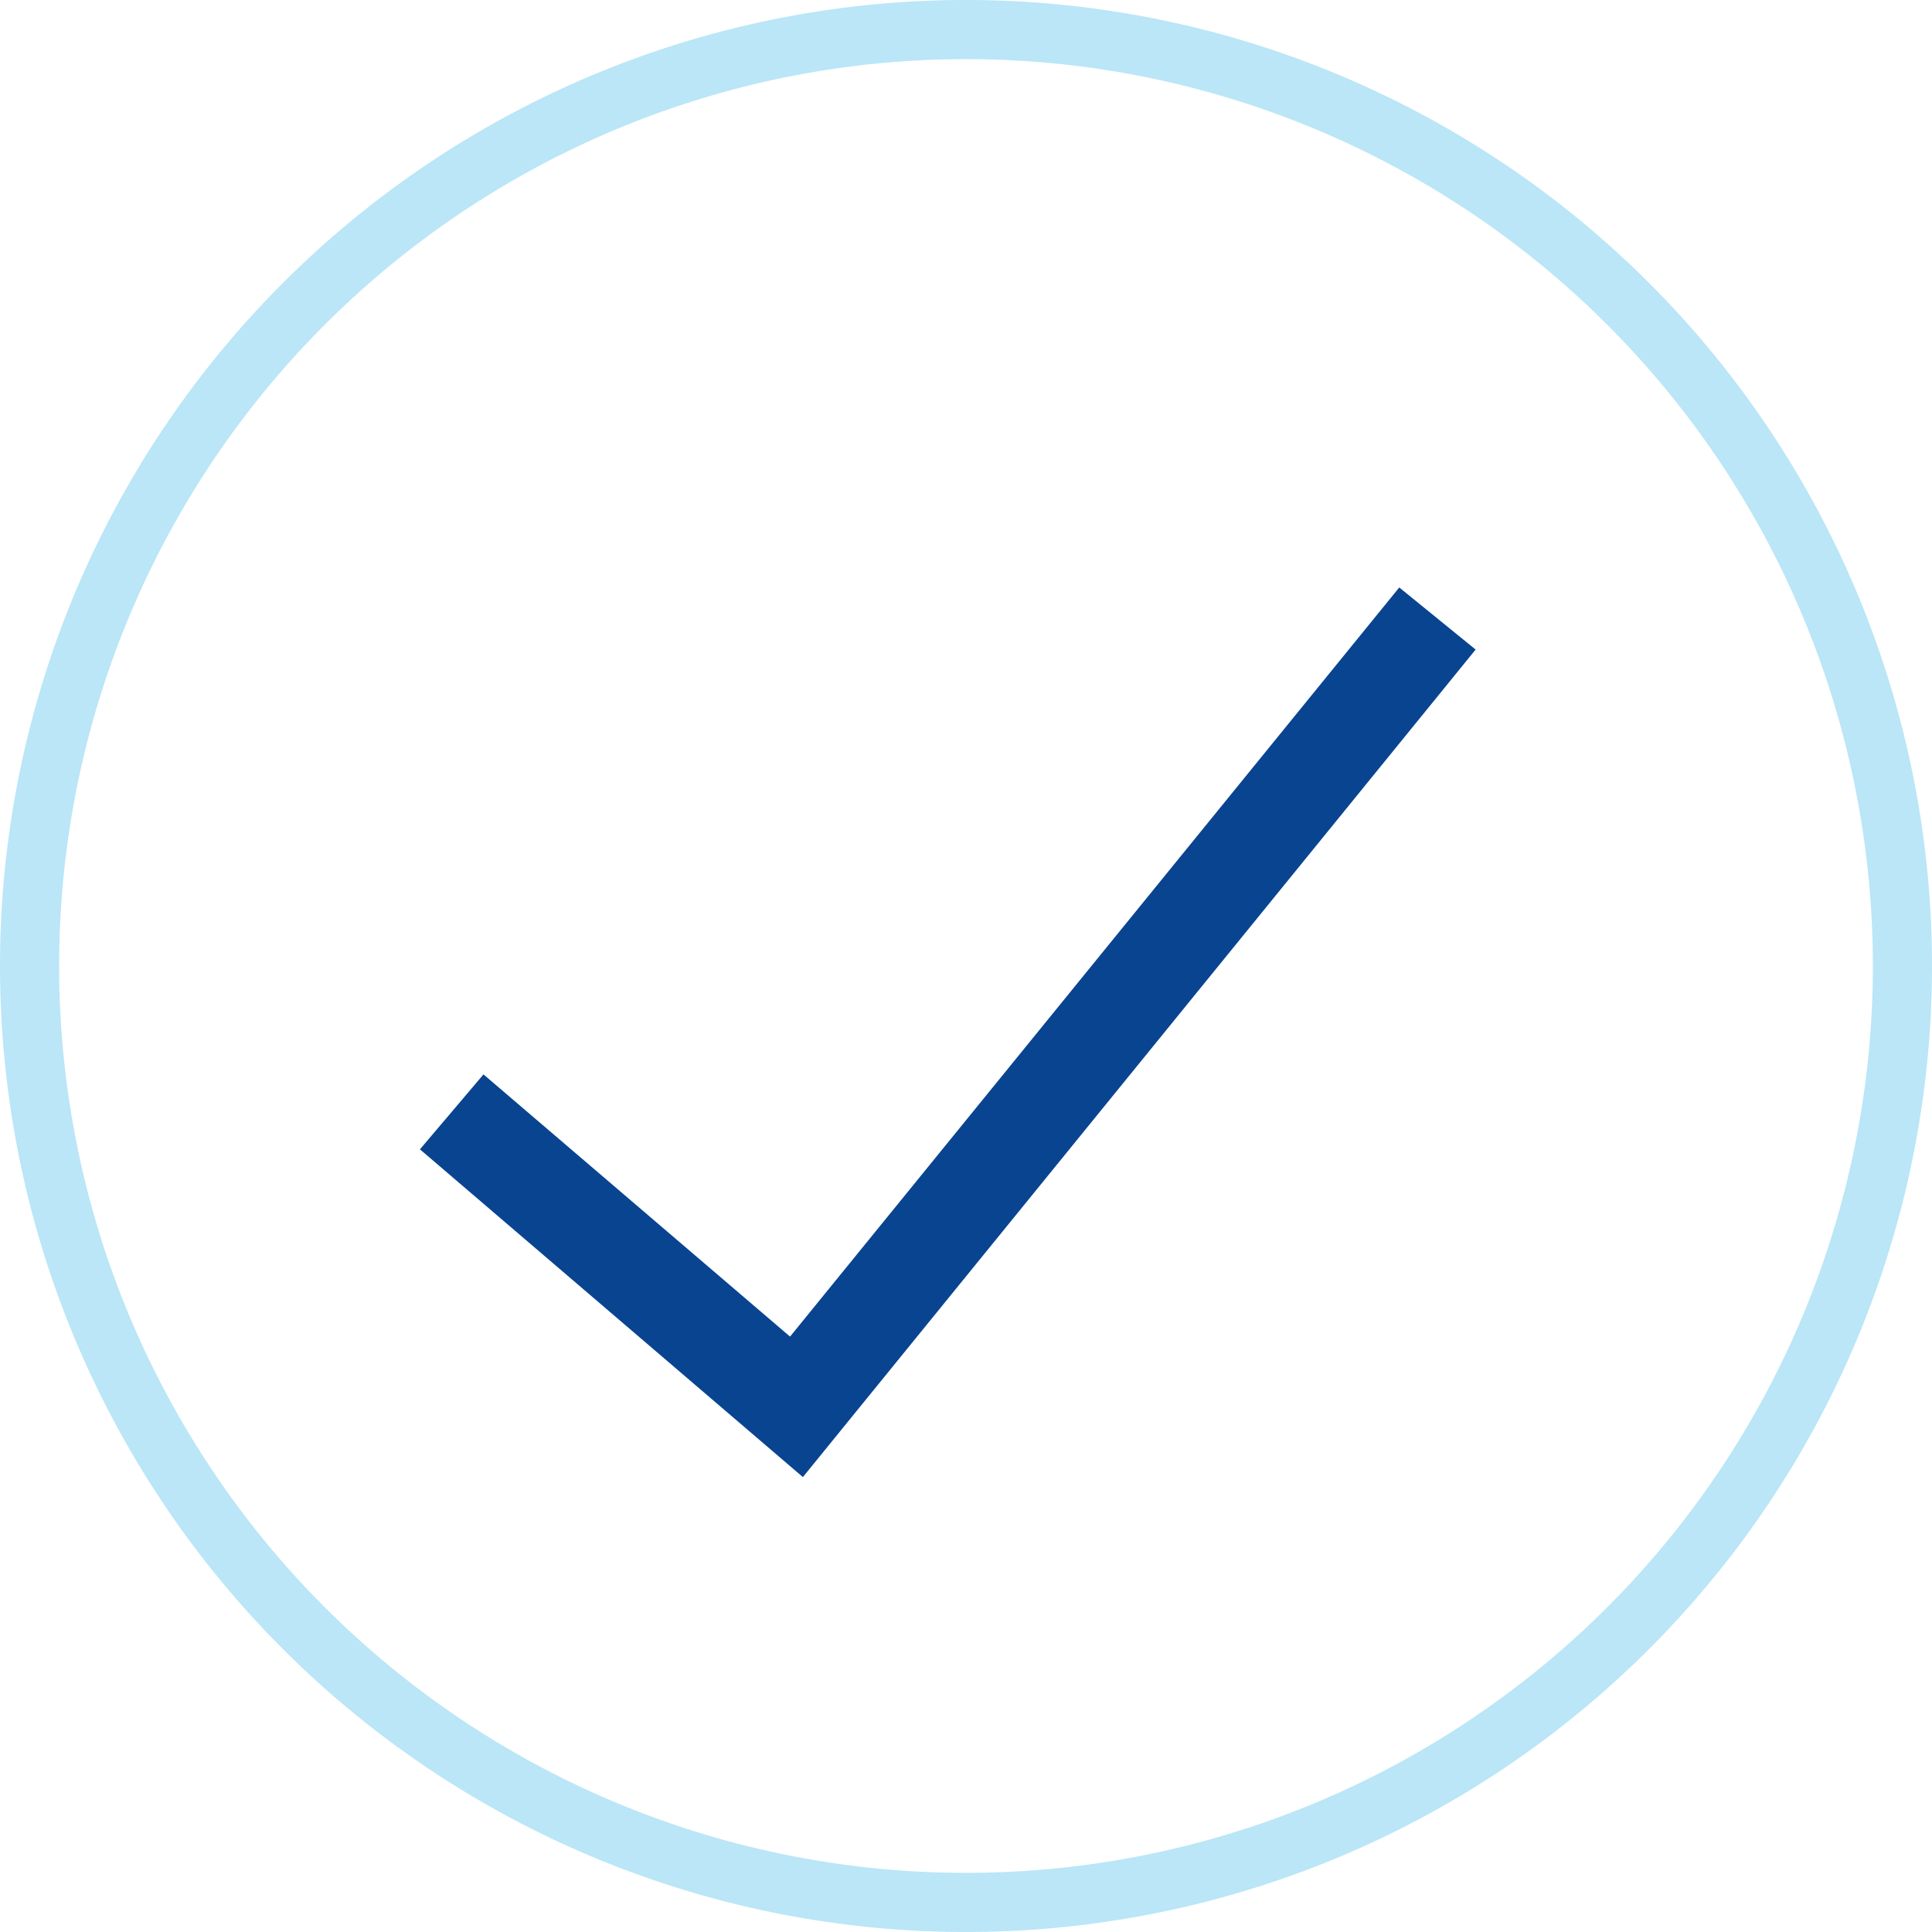
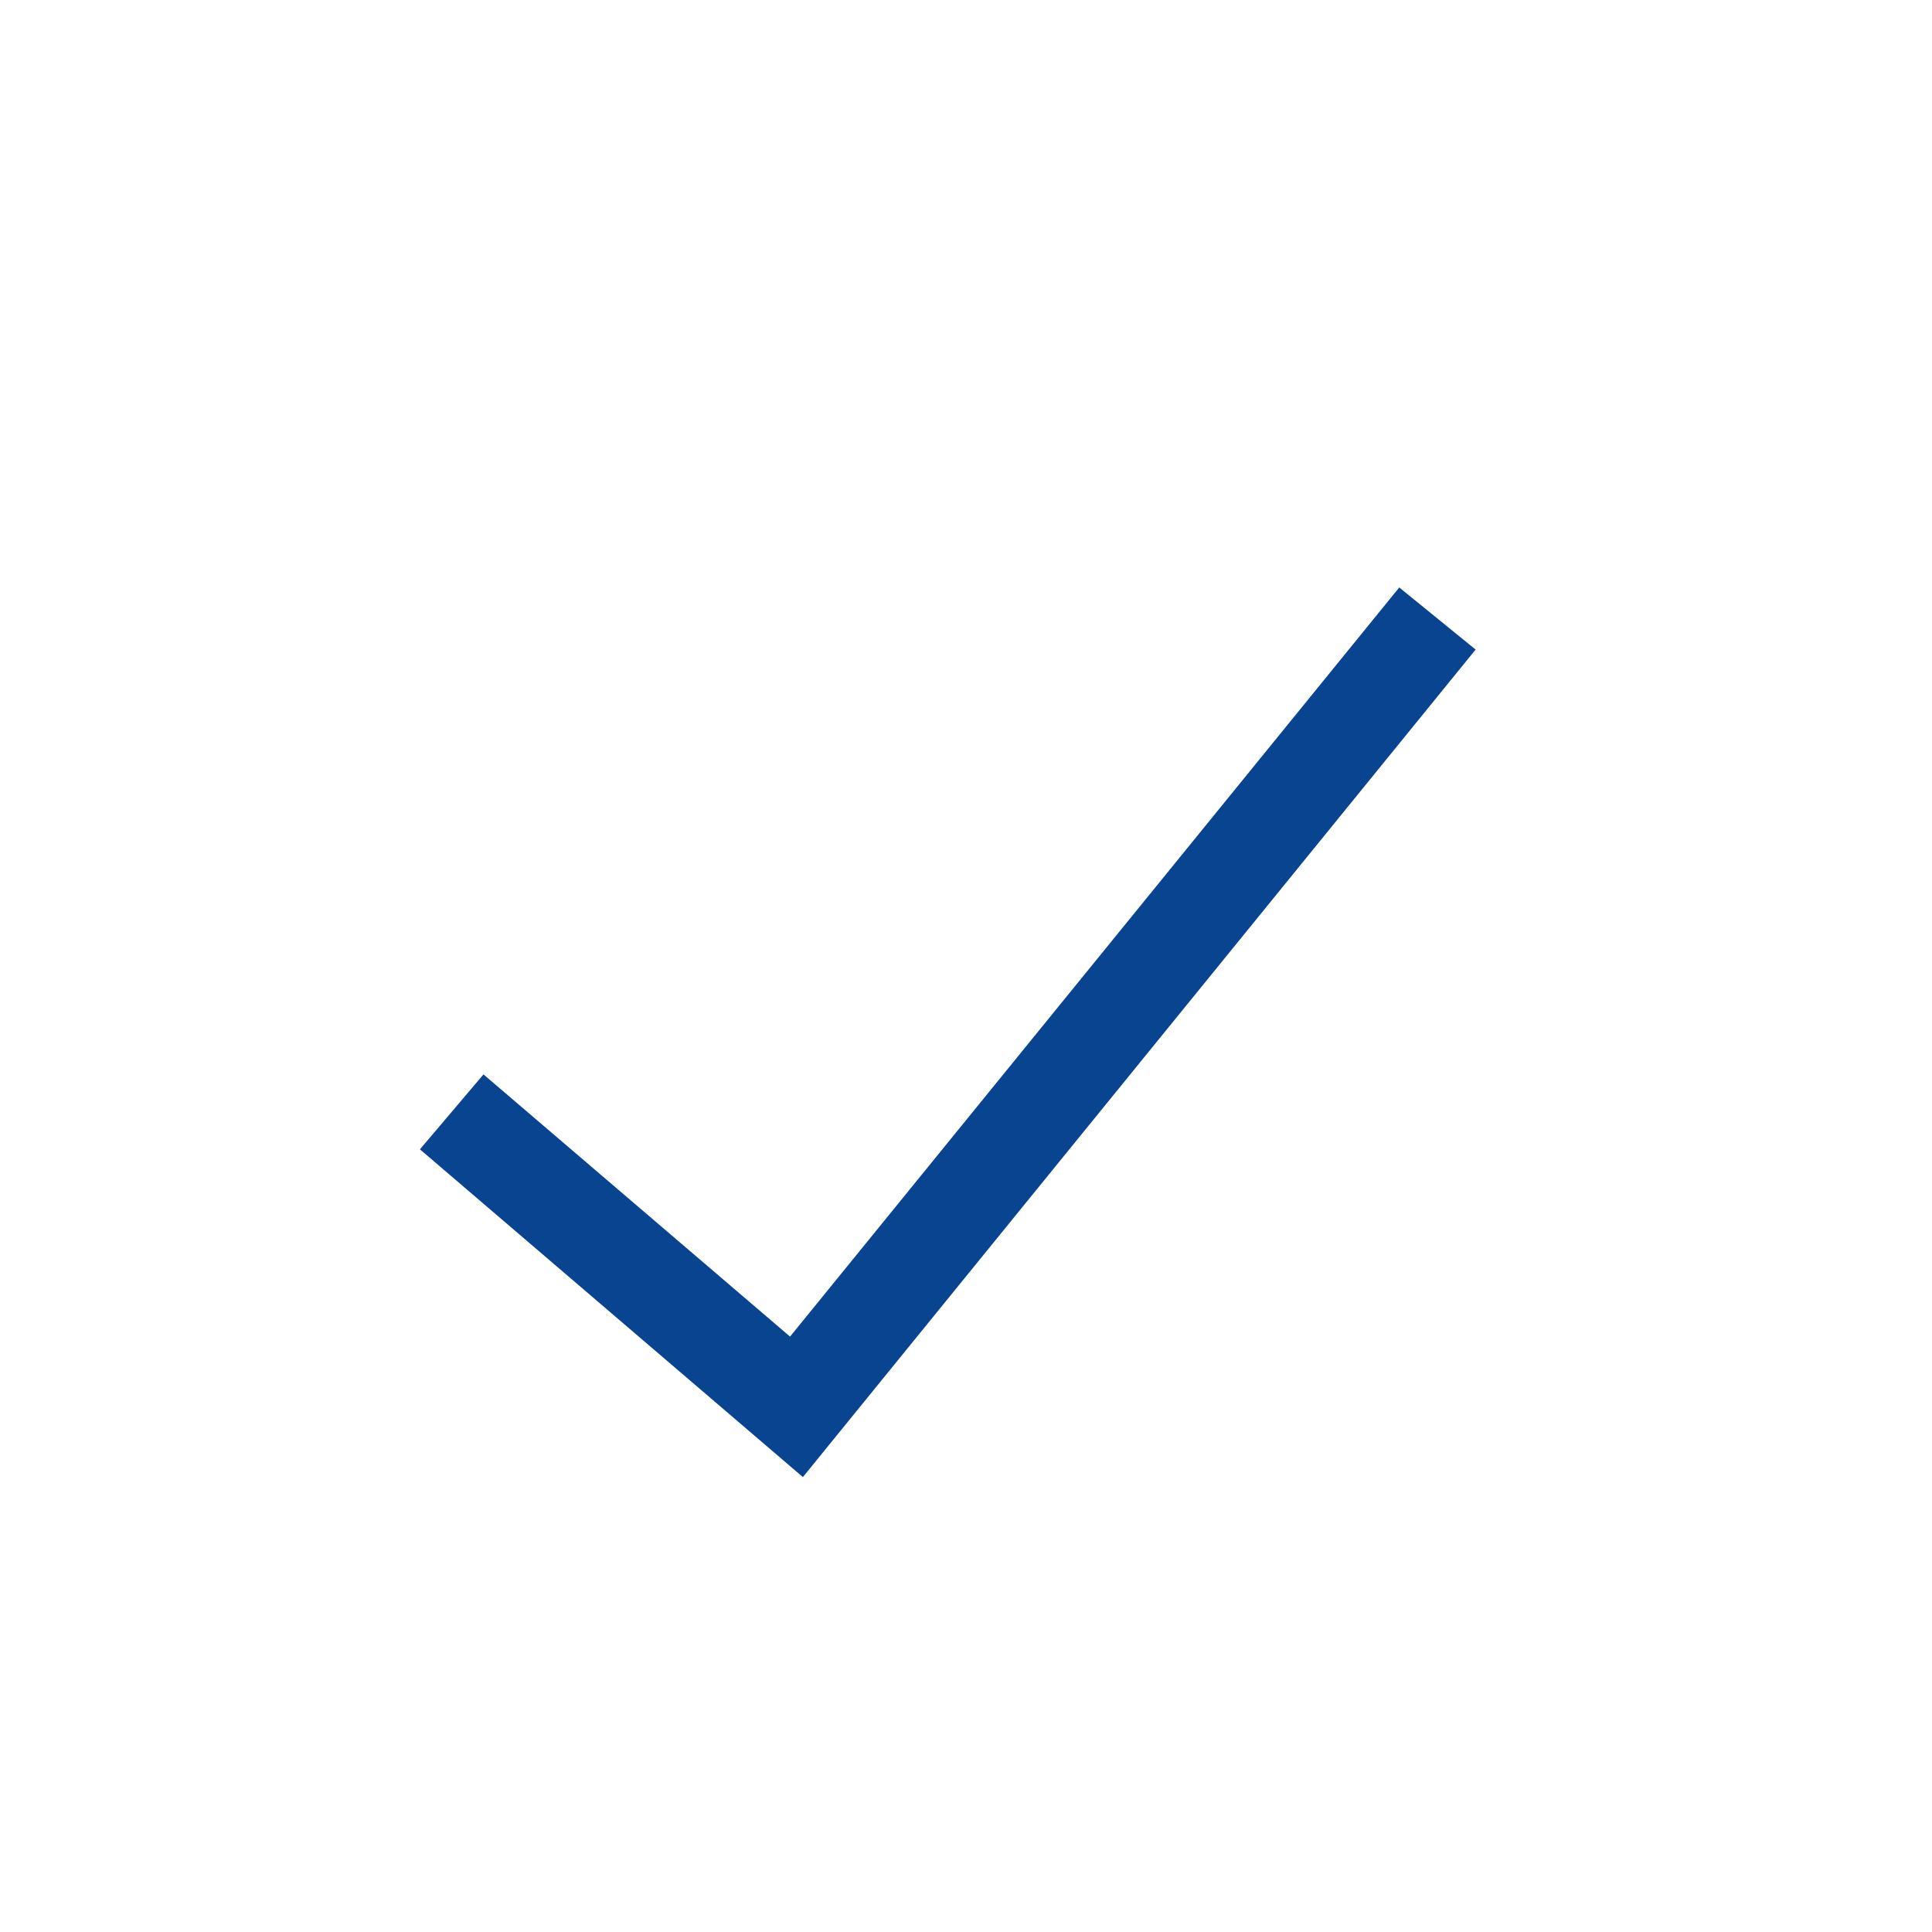
<svg xmlns="http://www.w3.org/2000/svg" height="28" viewBox="0 0 28 28" width="28">
-   <path d="m14.4 28.4a14 14 0 1 1 14-14 14 14 0 0 1 -14 14zm0-27.143a13.143 13.143 0 1 0 13.143 13.143 13.143 13.143 0 0 0 -13.143-13.143z" fill="#bae6f7" transform="translate(-.4 -.4)" />
  <path d="m14.07 24.813-5.55-4.75.921-1.086 4.443 3.8 8.829-10.857 1.107.9z" fill="#094491" transform="translate(-2.434 -3.406)" />
</svg>